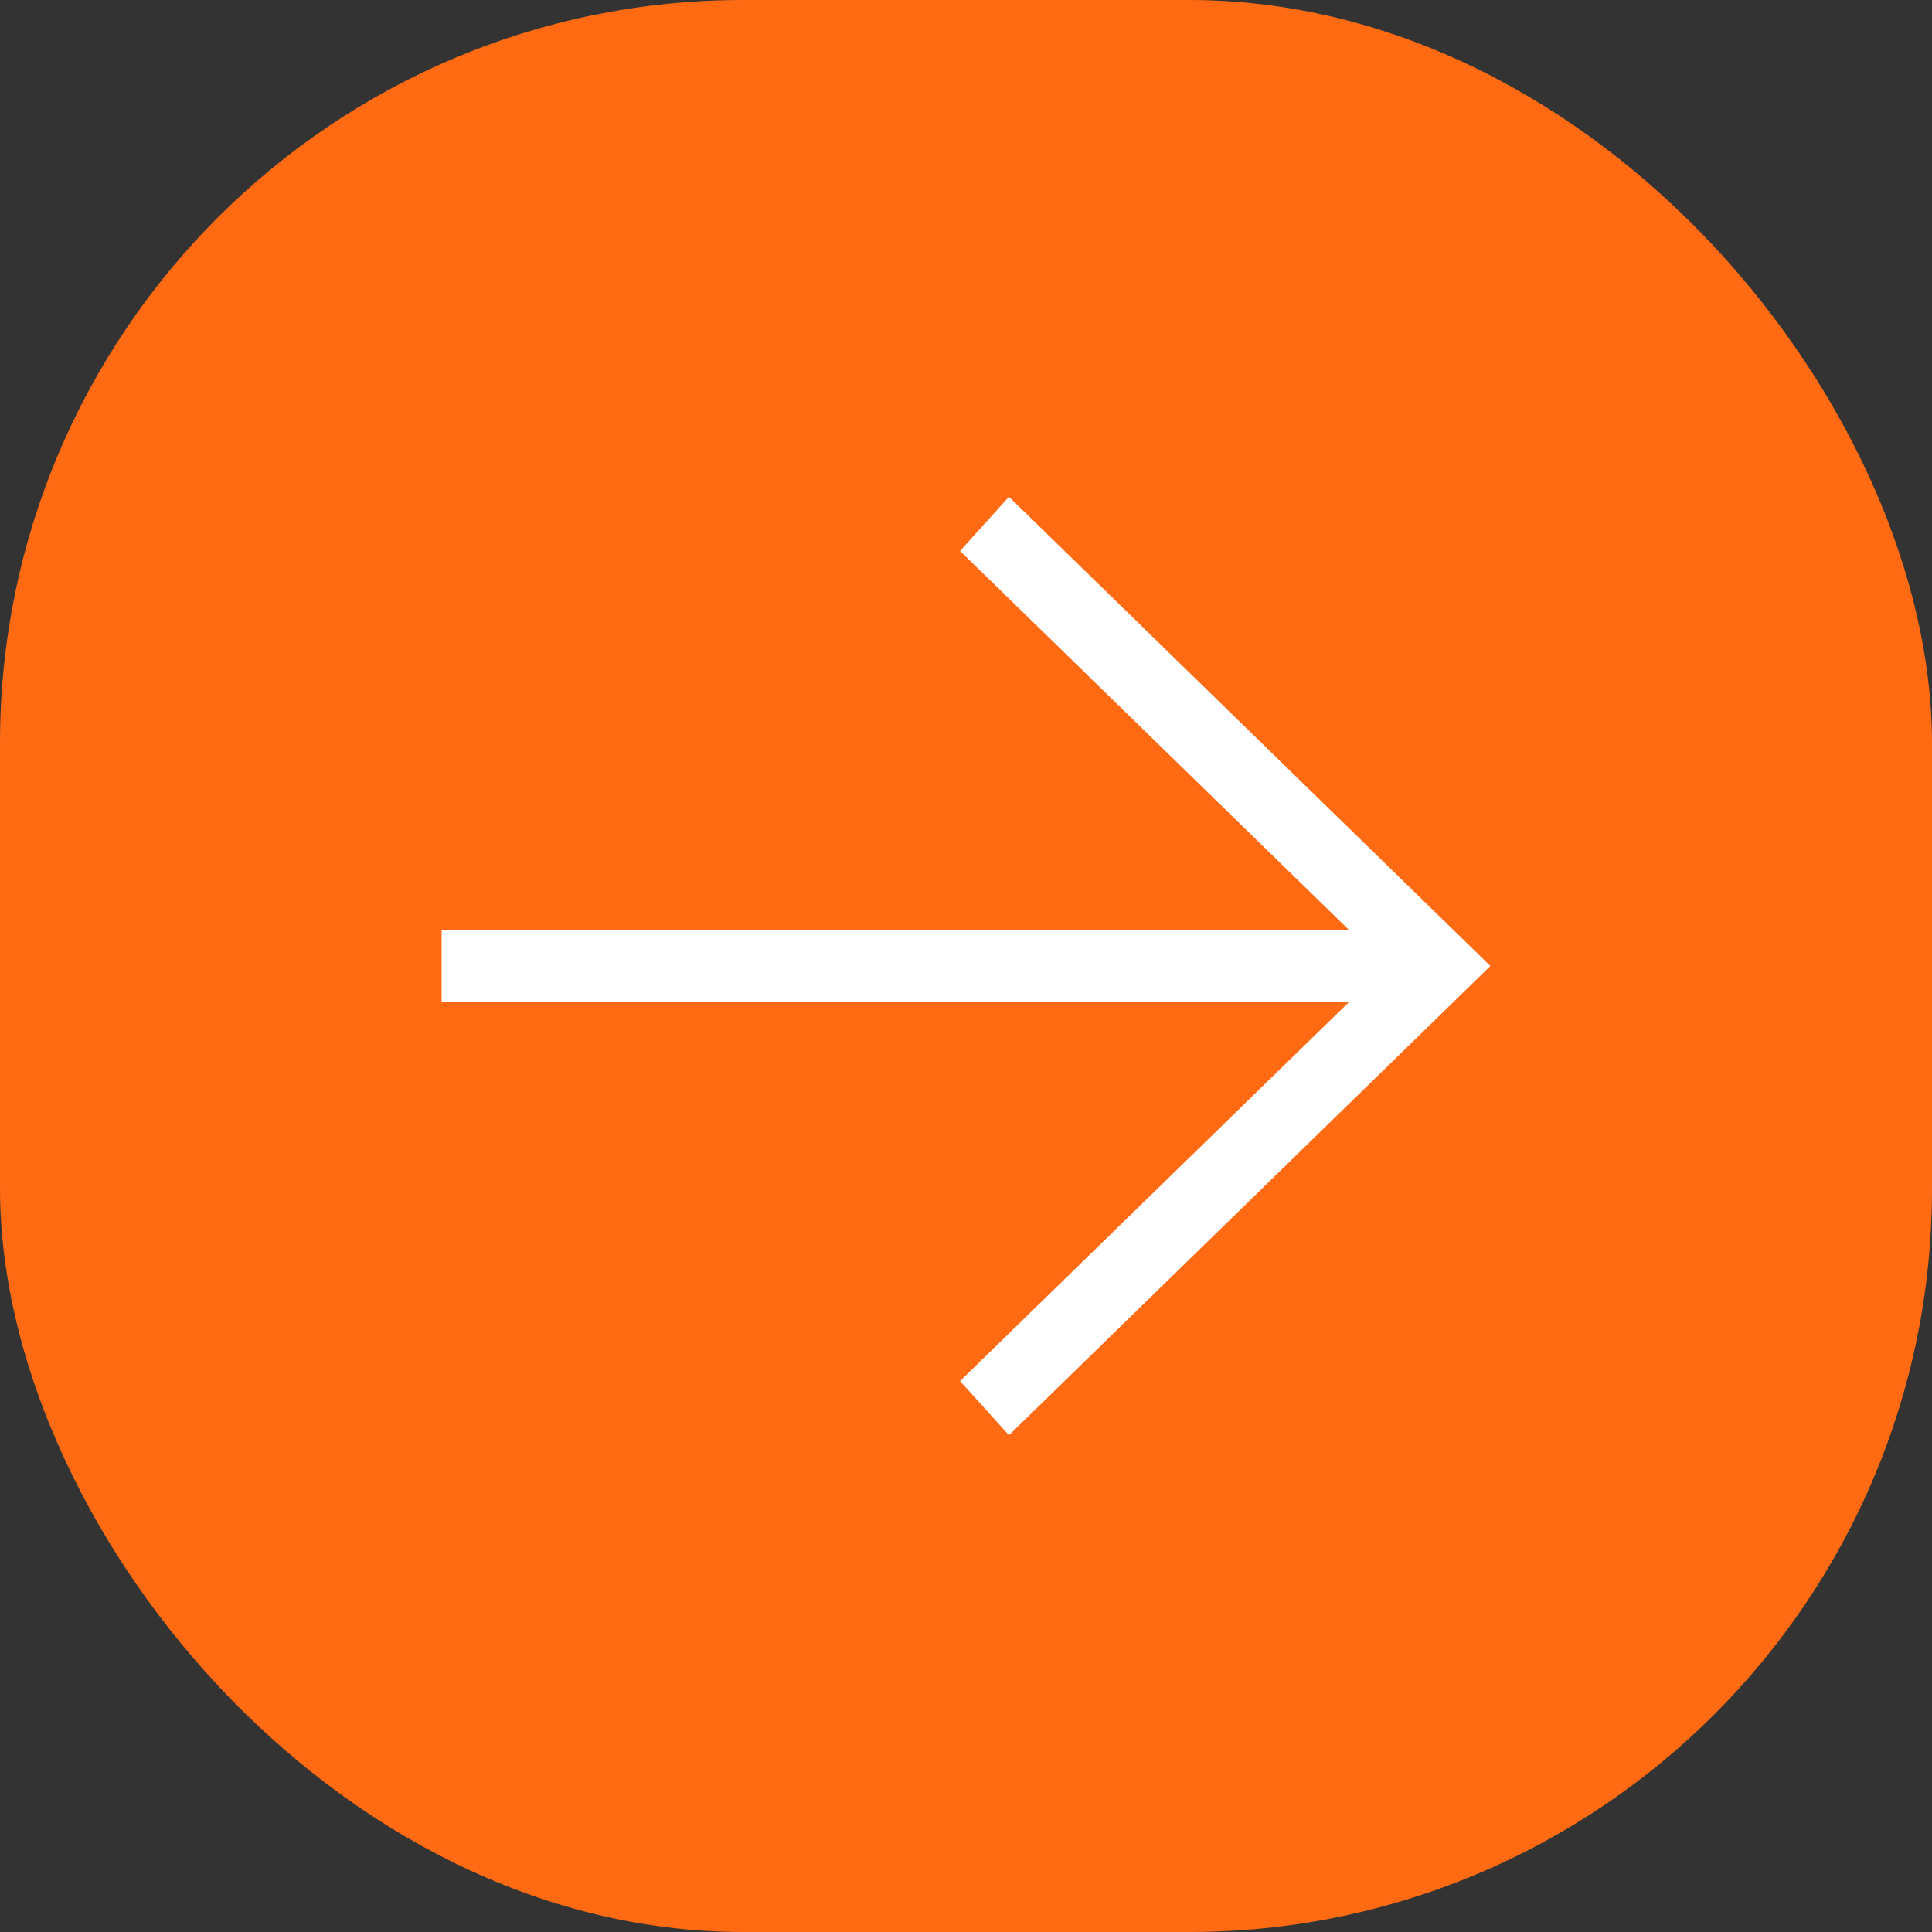
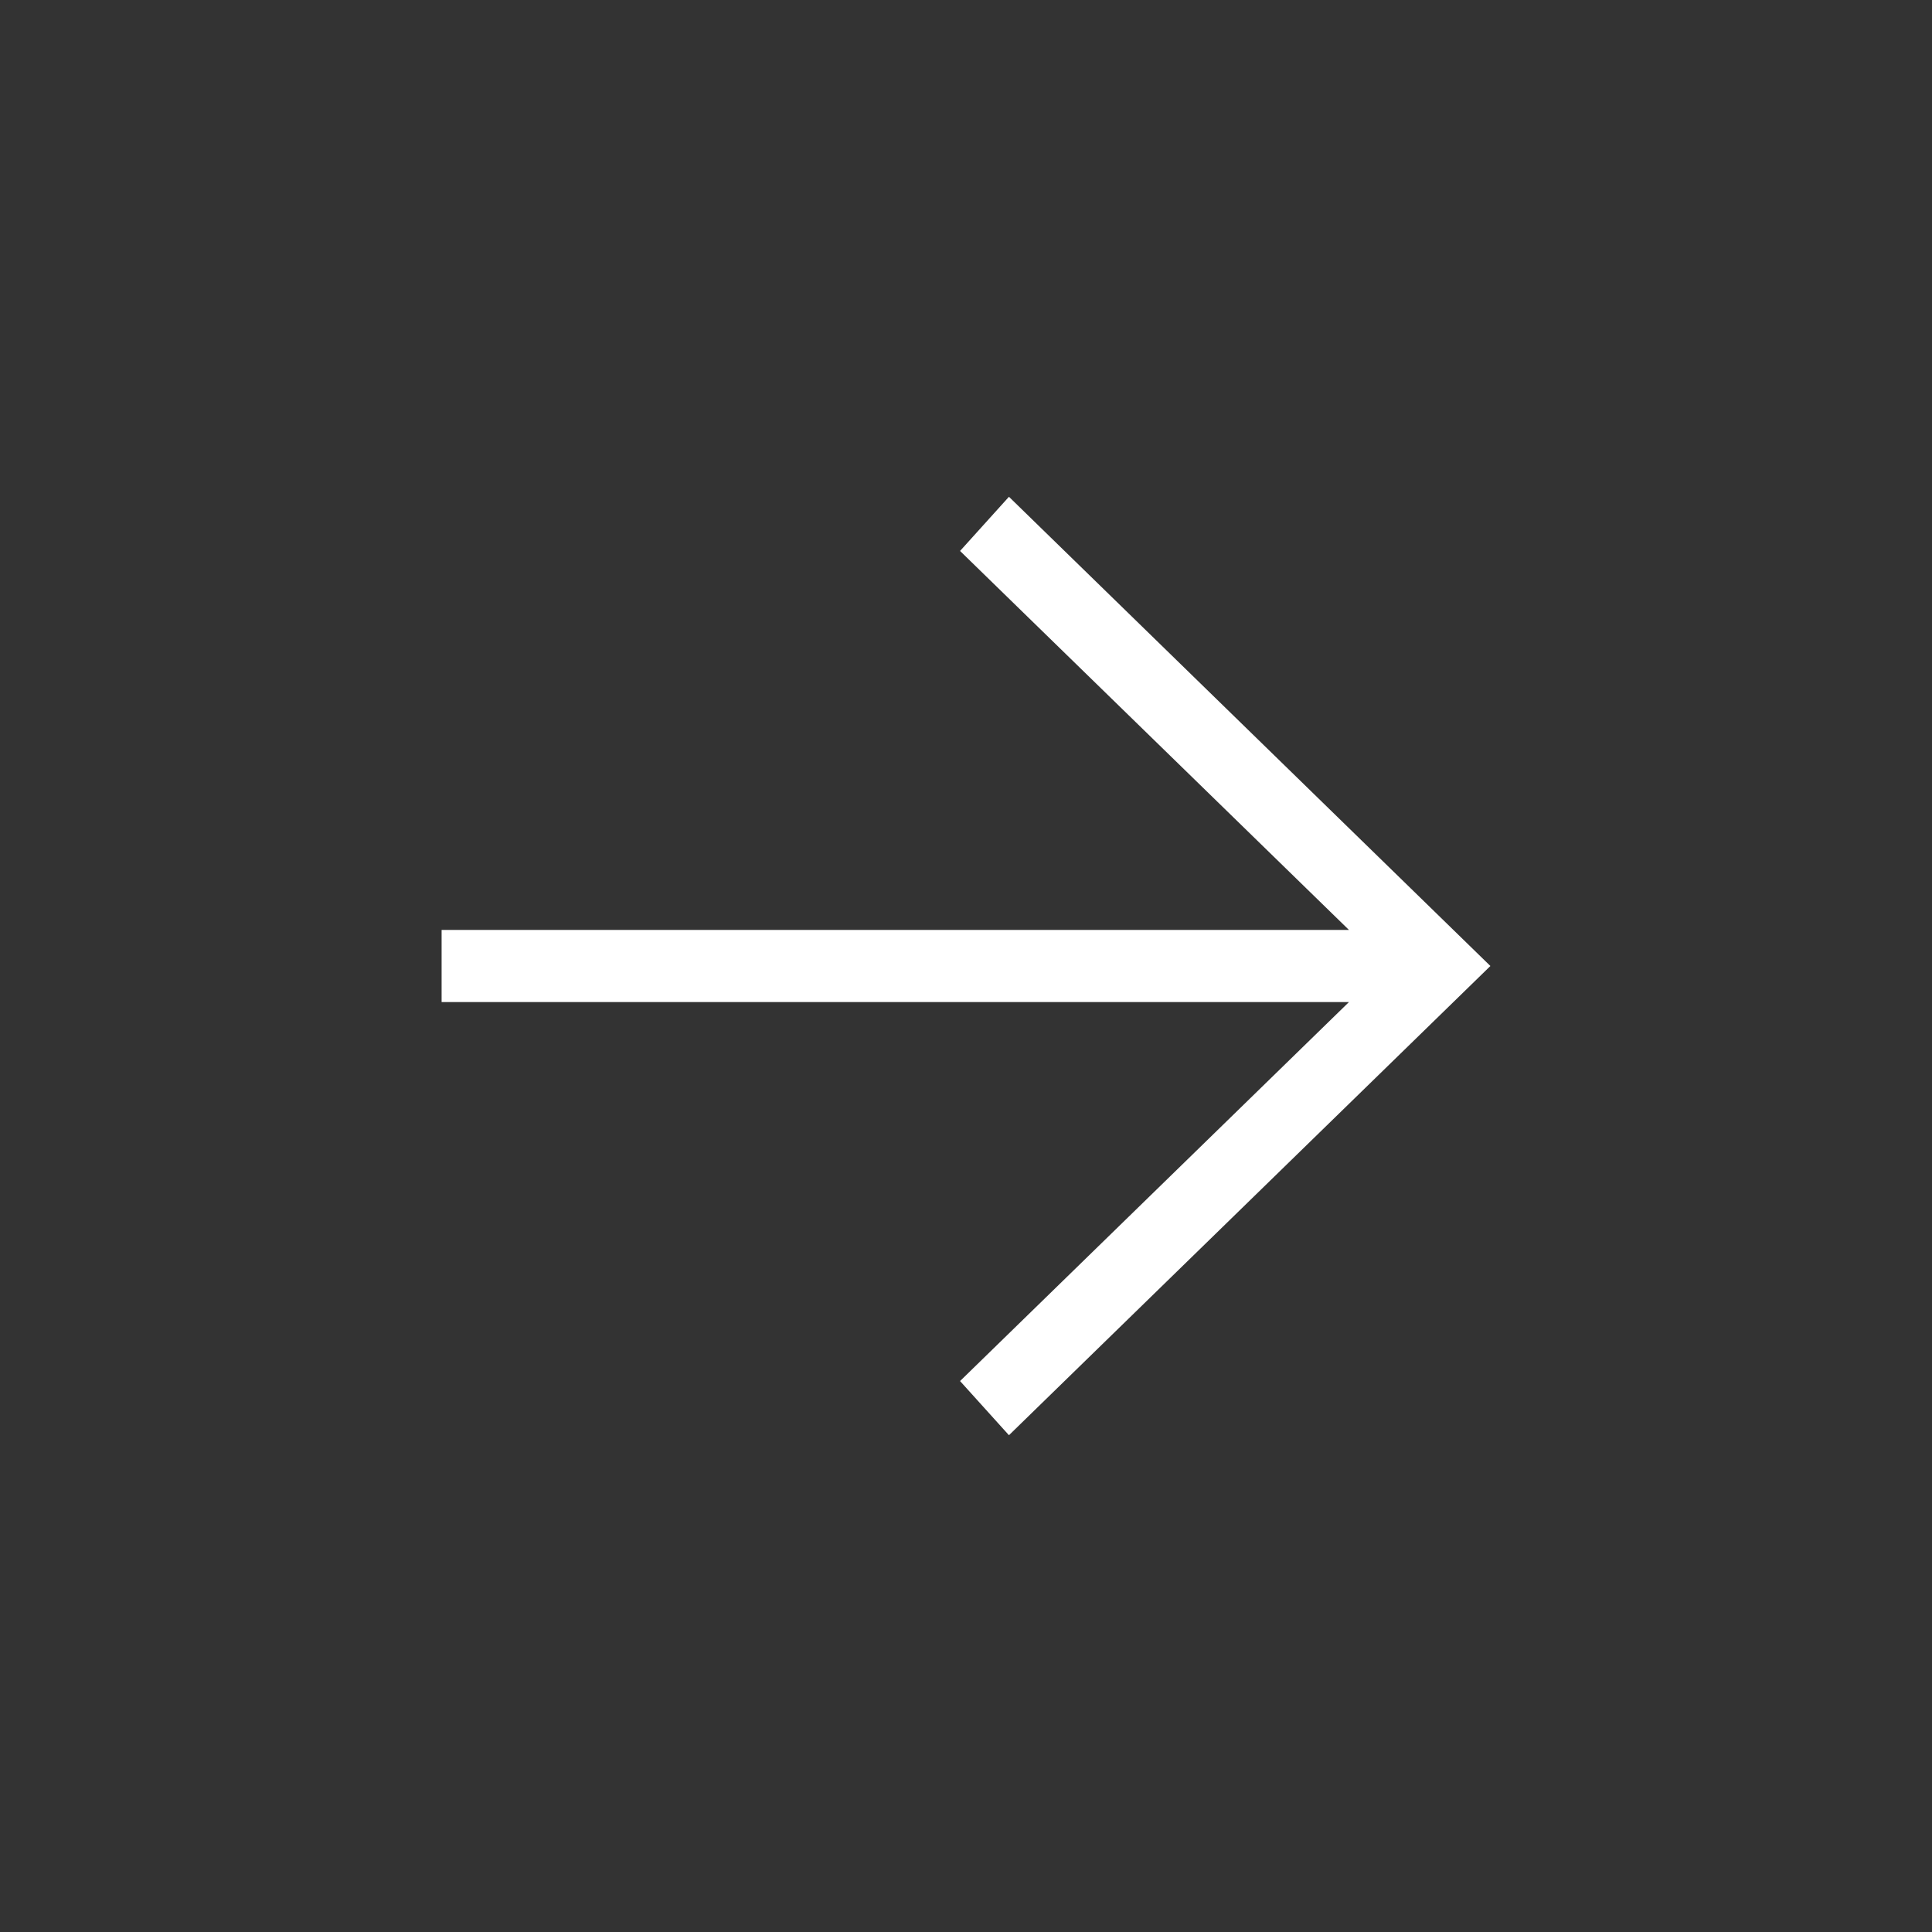
<svg xmlns="http://www.w3.org/2000/svg" width="52" height="52" viewBox="0 0 52 52" fill="none">
  <rect x="0" y="0" width="52" height="52" fill="#333333" stroke="none" />
-   <rect width="52" height="52" rx="20" fill="#FF6A13" />
  <path d="M11.886 25.029H36.307L25.84 14.829L27.156 13.371L40.114 26L27.156 38.629L25.84 37.171L36.307 26.971H11.886V25.029Z" fill="white" />
</svg>